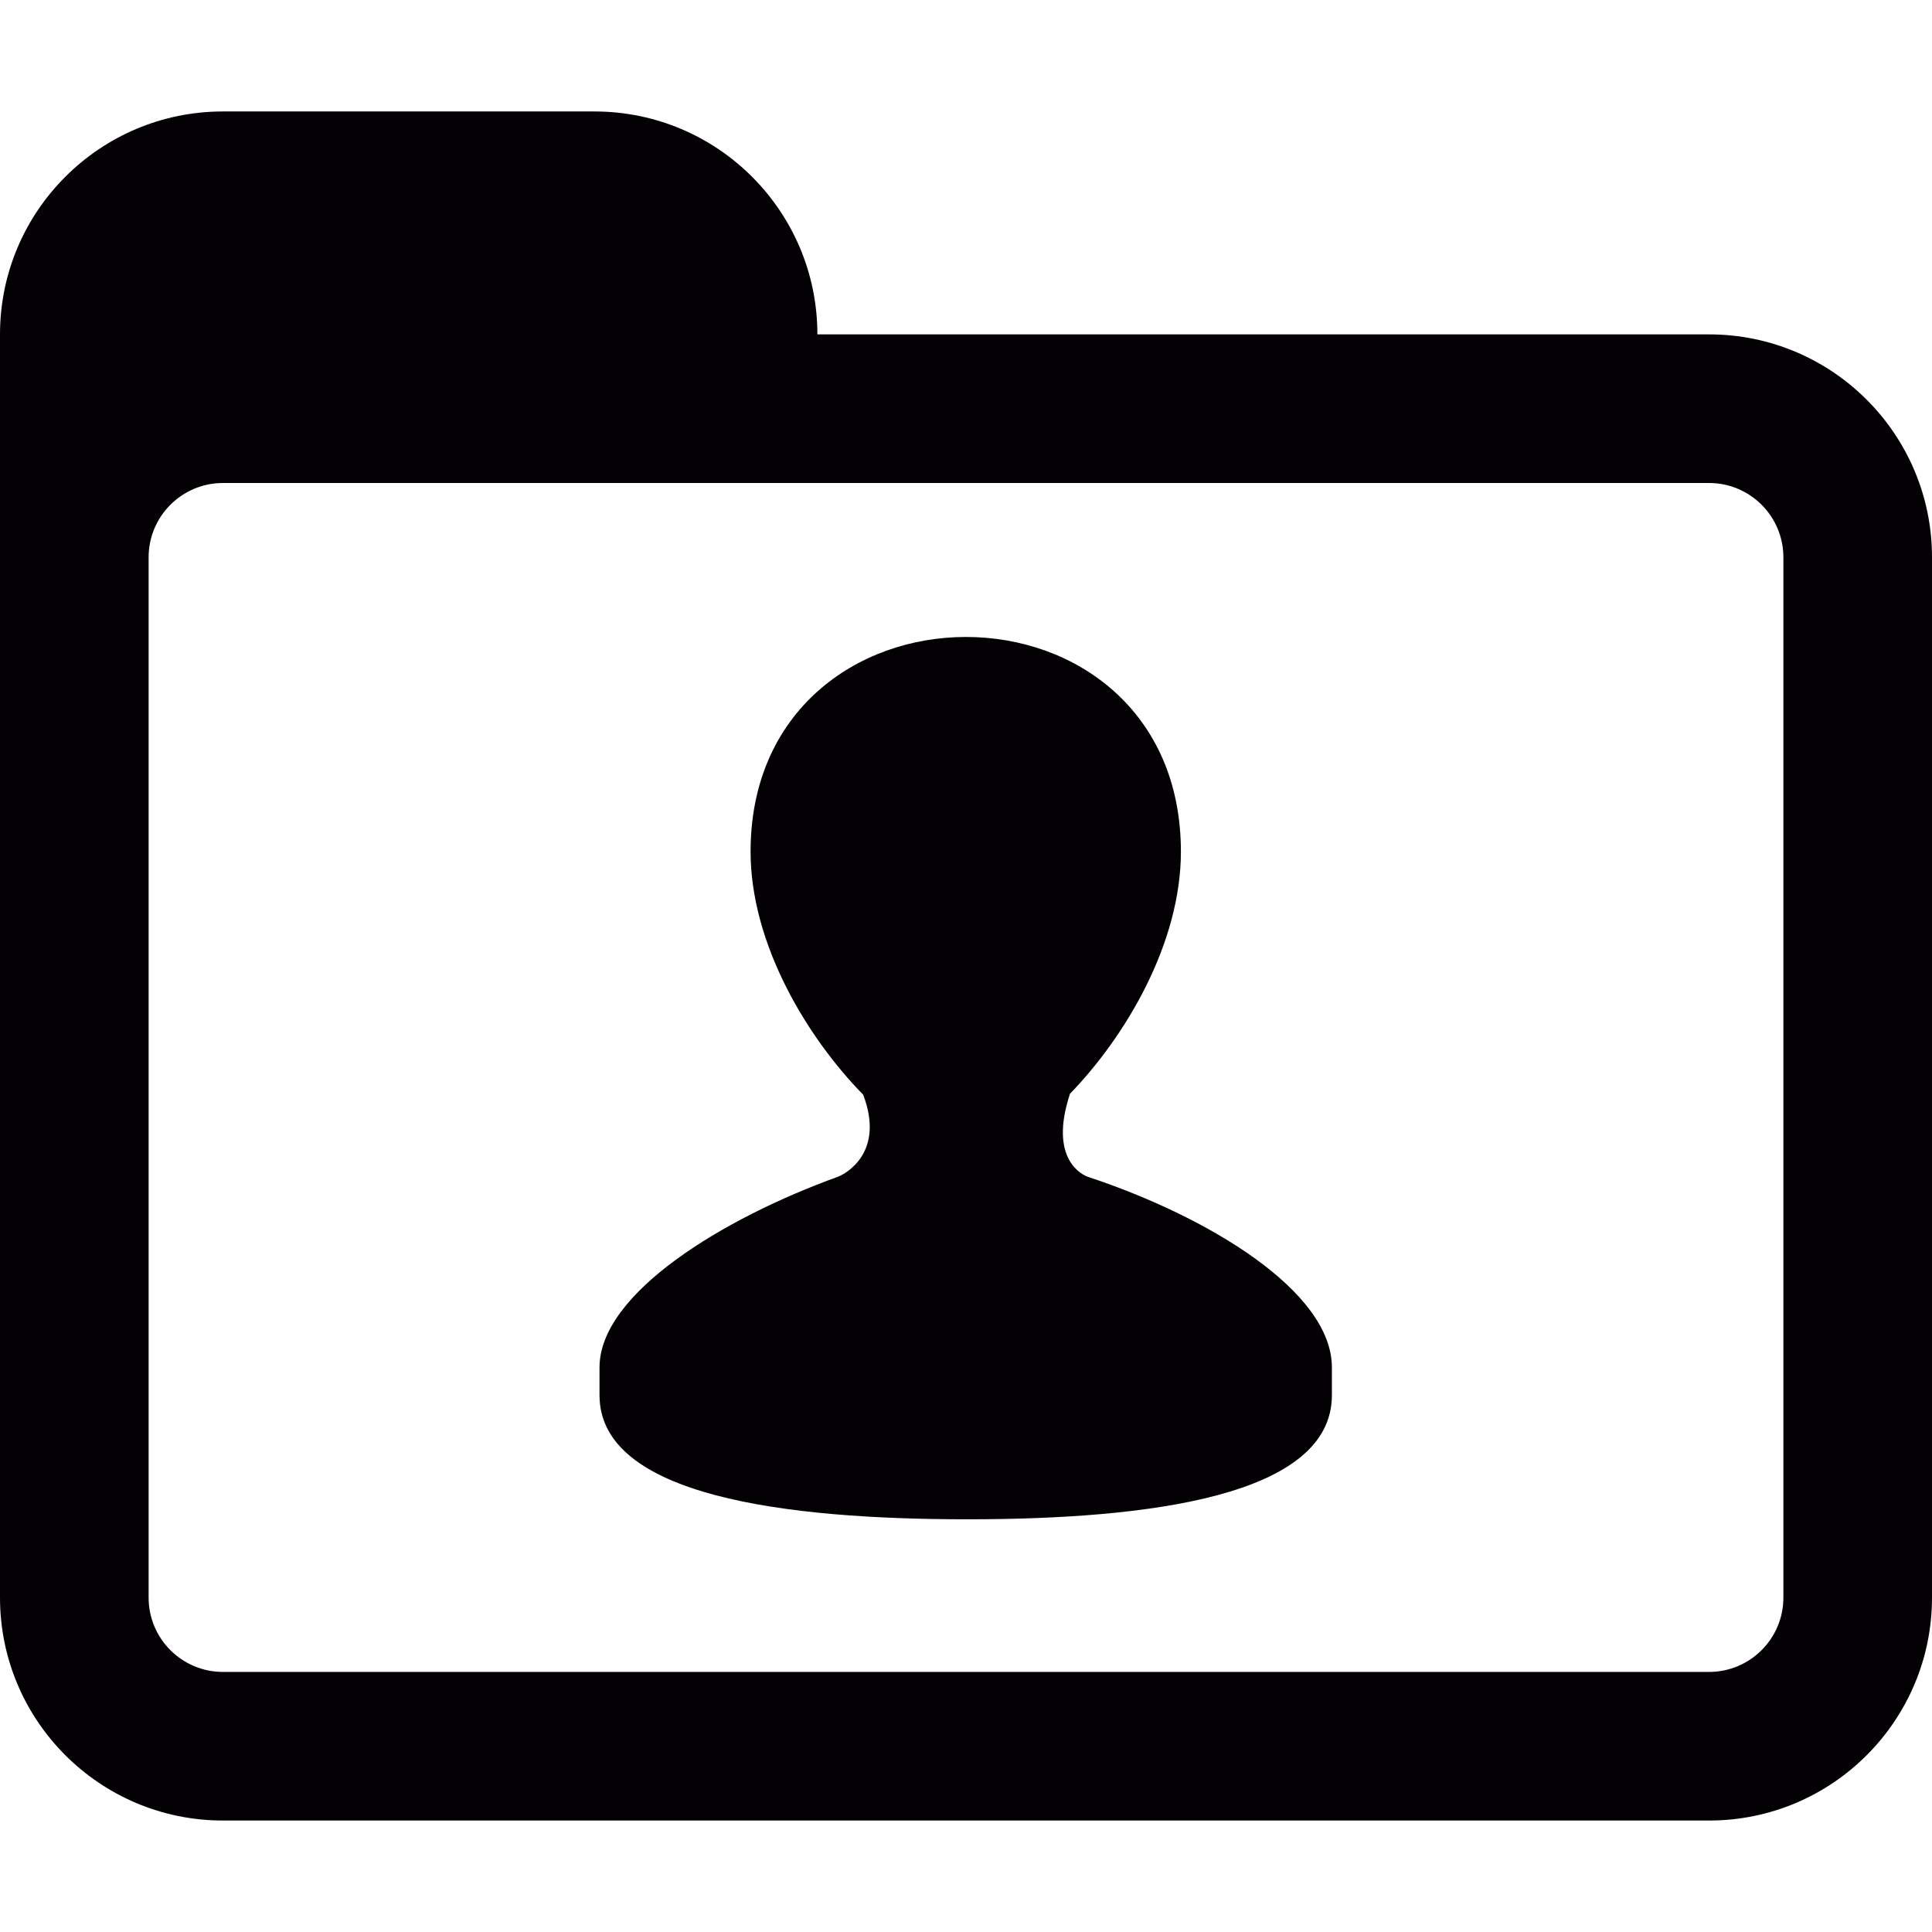
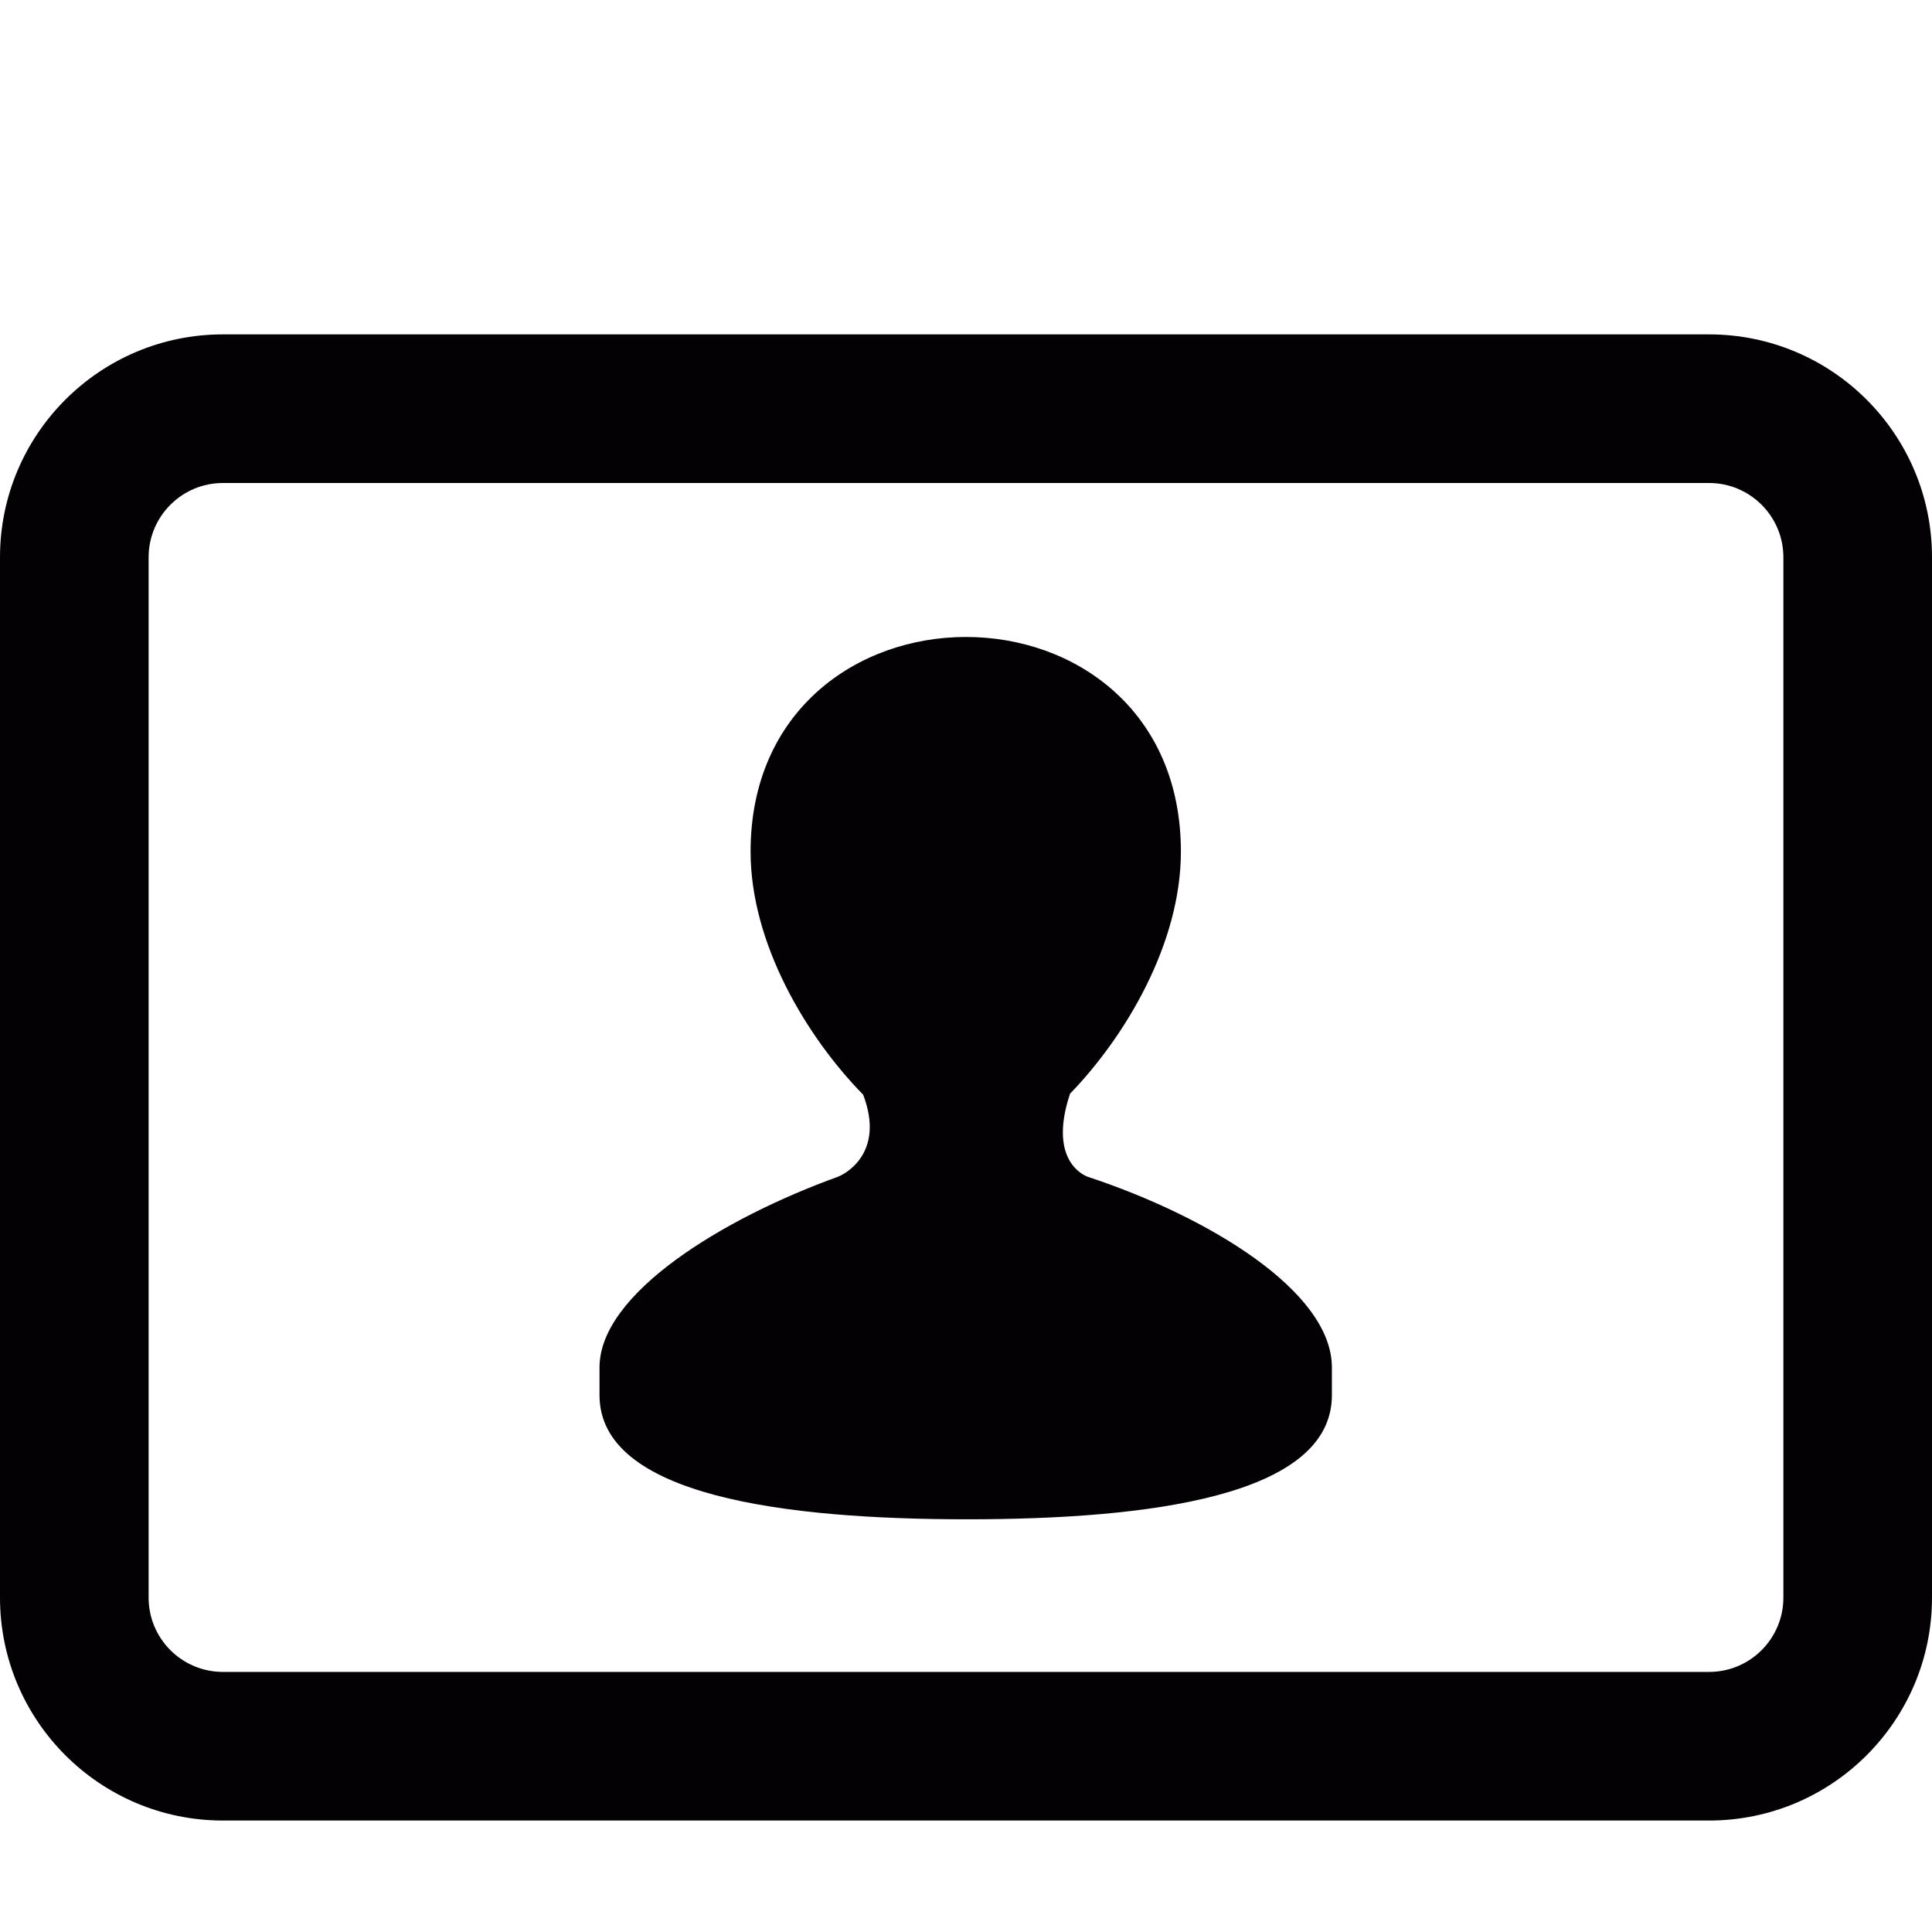
<svg xmlns="http://www.w3.org/2000/svg" height="800px" width="800px" version="1.1" id="Capa_1" viewBox="0 0 26 26" xml:space="preserve">
  <g>
    <g>
      <path style="fill:#030104;" d="M14.645,15.839c-0.073-0.024-0.537-0.233-0.247-1.114h-0.004c0.755-0.778,1.498-2.03,1.498-3.264     c0-1.896-1.427-2.889-2.892-2.889s-2.899,0.993-2.899,2.889c0,1.238,0.755,2.495,1.515,3.271c0.296,0.777-0.233,1.065-0.344,1.106     c-1.535,0.555-3.204,1.566-3.204,2.564c0,0.27,0,0.106,0,0.374c0,1.36,2.507,1.67,4.947,1.67c2.444,0,4.909-0.31,4.909-1.67     c0-0.268,0-0.104,0-0.374C17.924,17.375,16.254,16.371,14.645,15.839z" />
    </g>
    <path style="fill:#030104;" d="M23,4.5H3c-1.656,0-3,1.344-3,3v14c0,1.656,1.344,3,3,3h20c1.656,0,3-1.344,3-3v-14    C26,5.844,24.656,4.5,23,4.5z M24,21.5c0,0.552-0.448,1-1,1H3c-0.552,0-1-0.448-1-1v-14c0-0.552,0.448-1,1-1h20    c0.552,0,1,0.448,1,1V21.5z" />
-     <path style="fill:#030104;" d="M8,1.5H3c-1.656,0-3,1.344-3,3v4c0,0,0.302-3,3-3h8v-1C11,2.844,9.656,1.5,8,1.5z" />
  </g>
</svg>